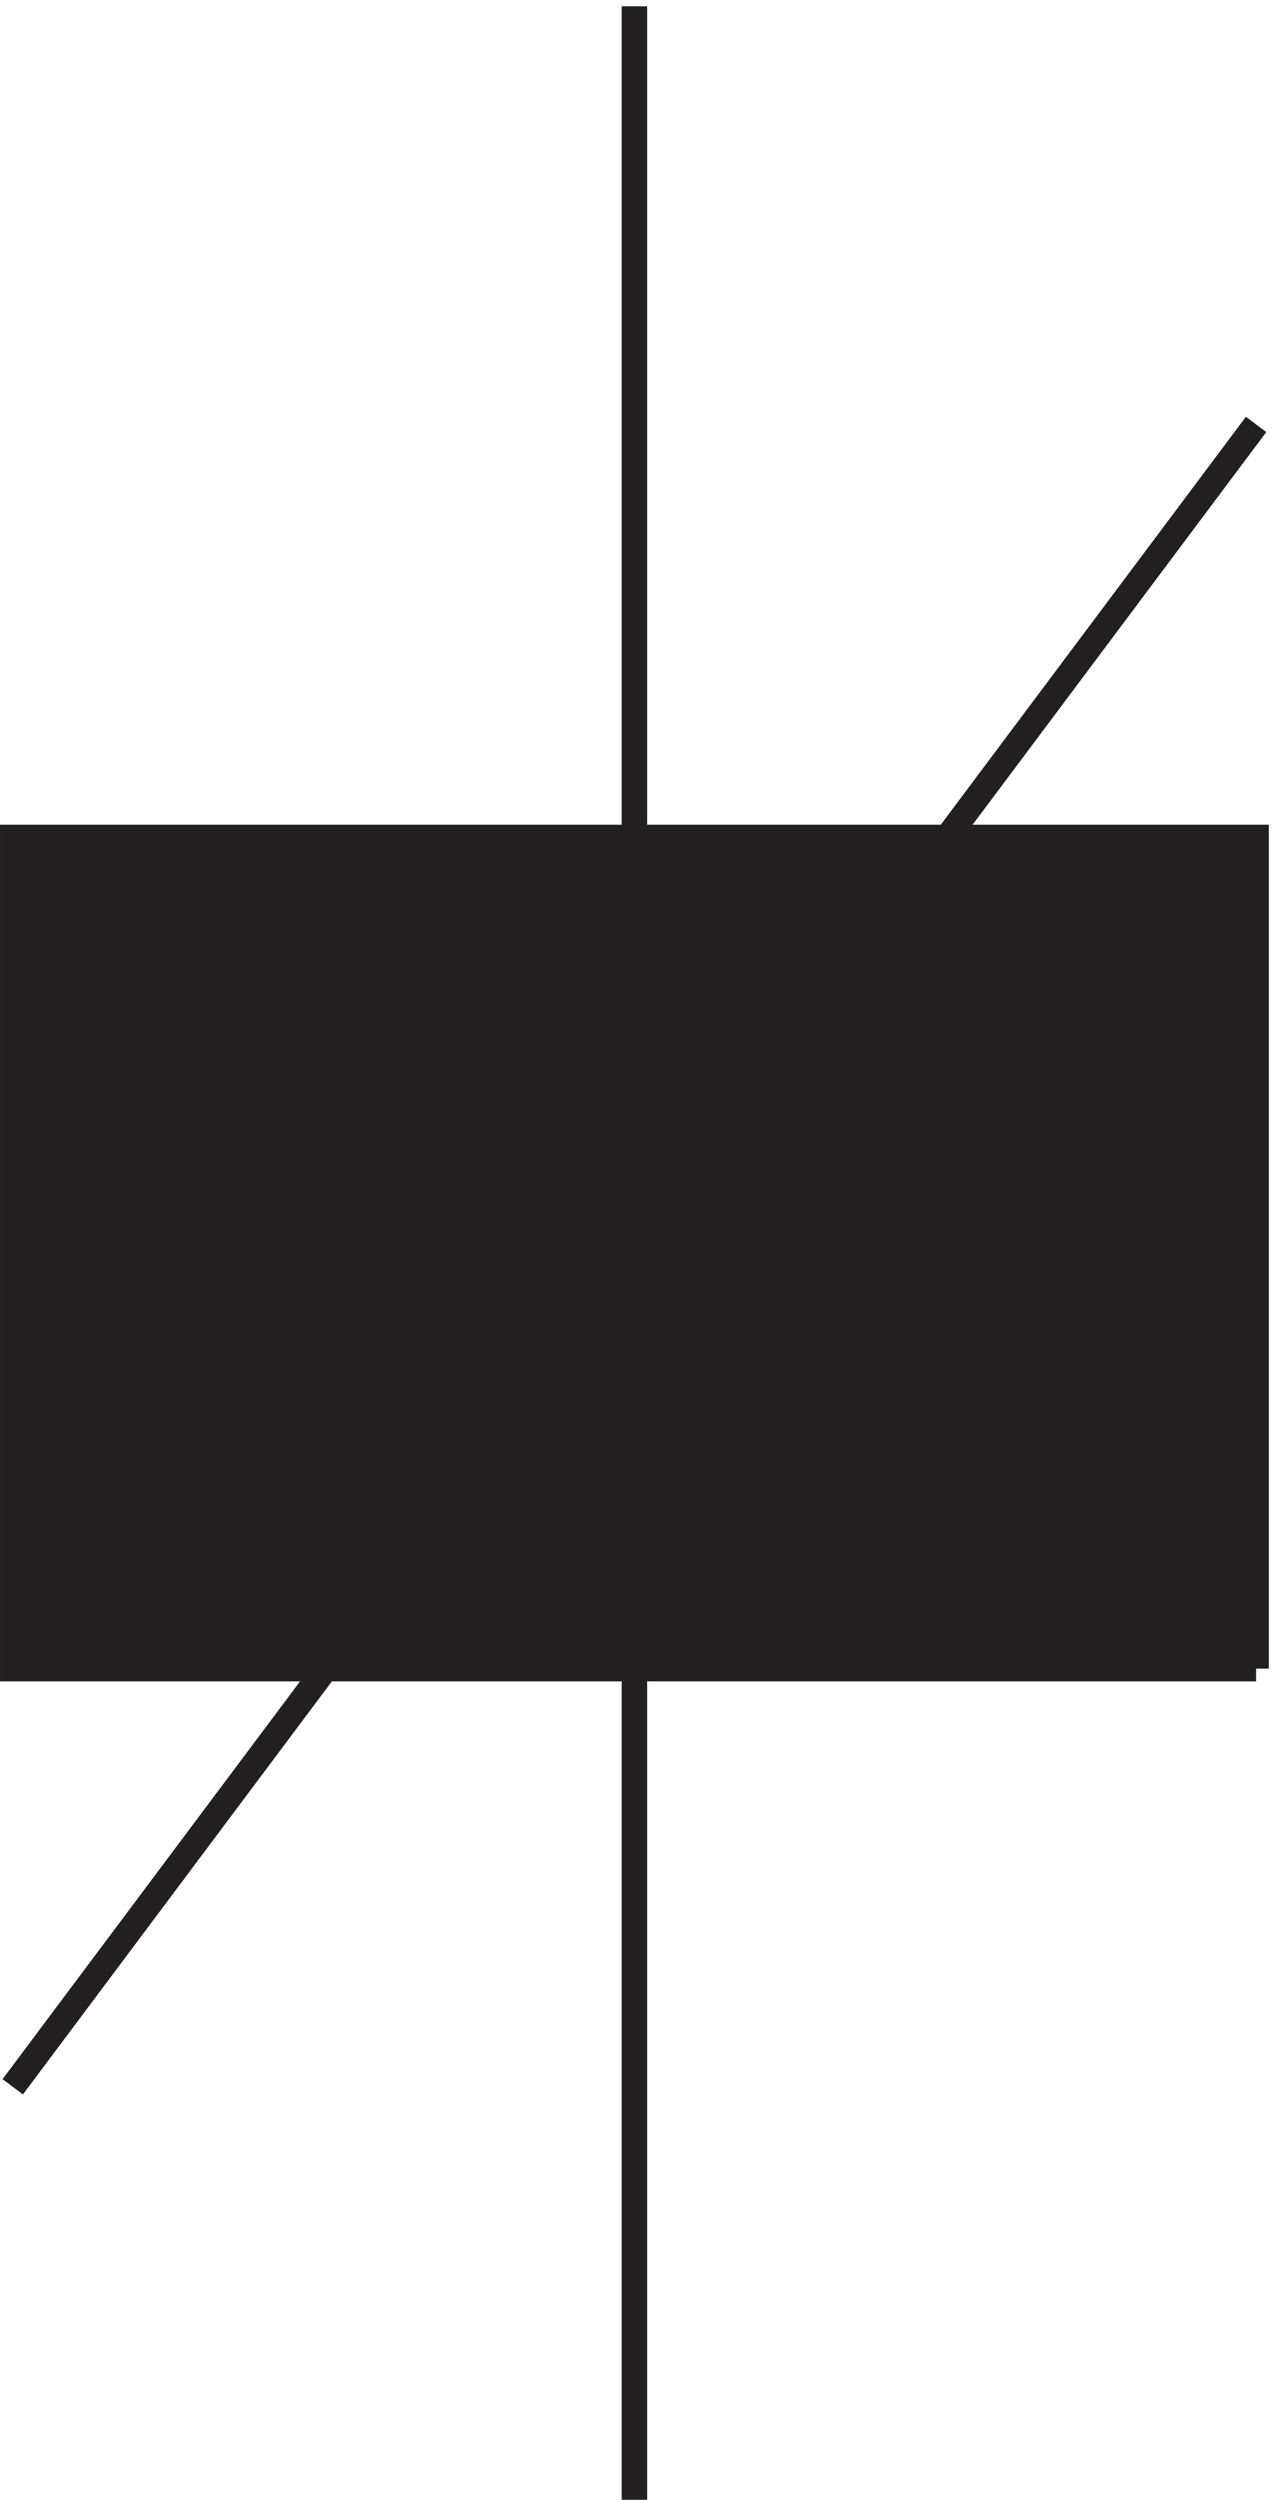
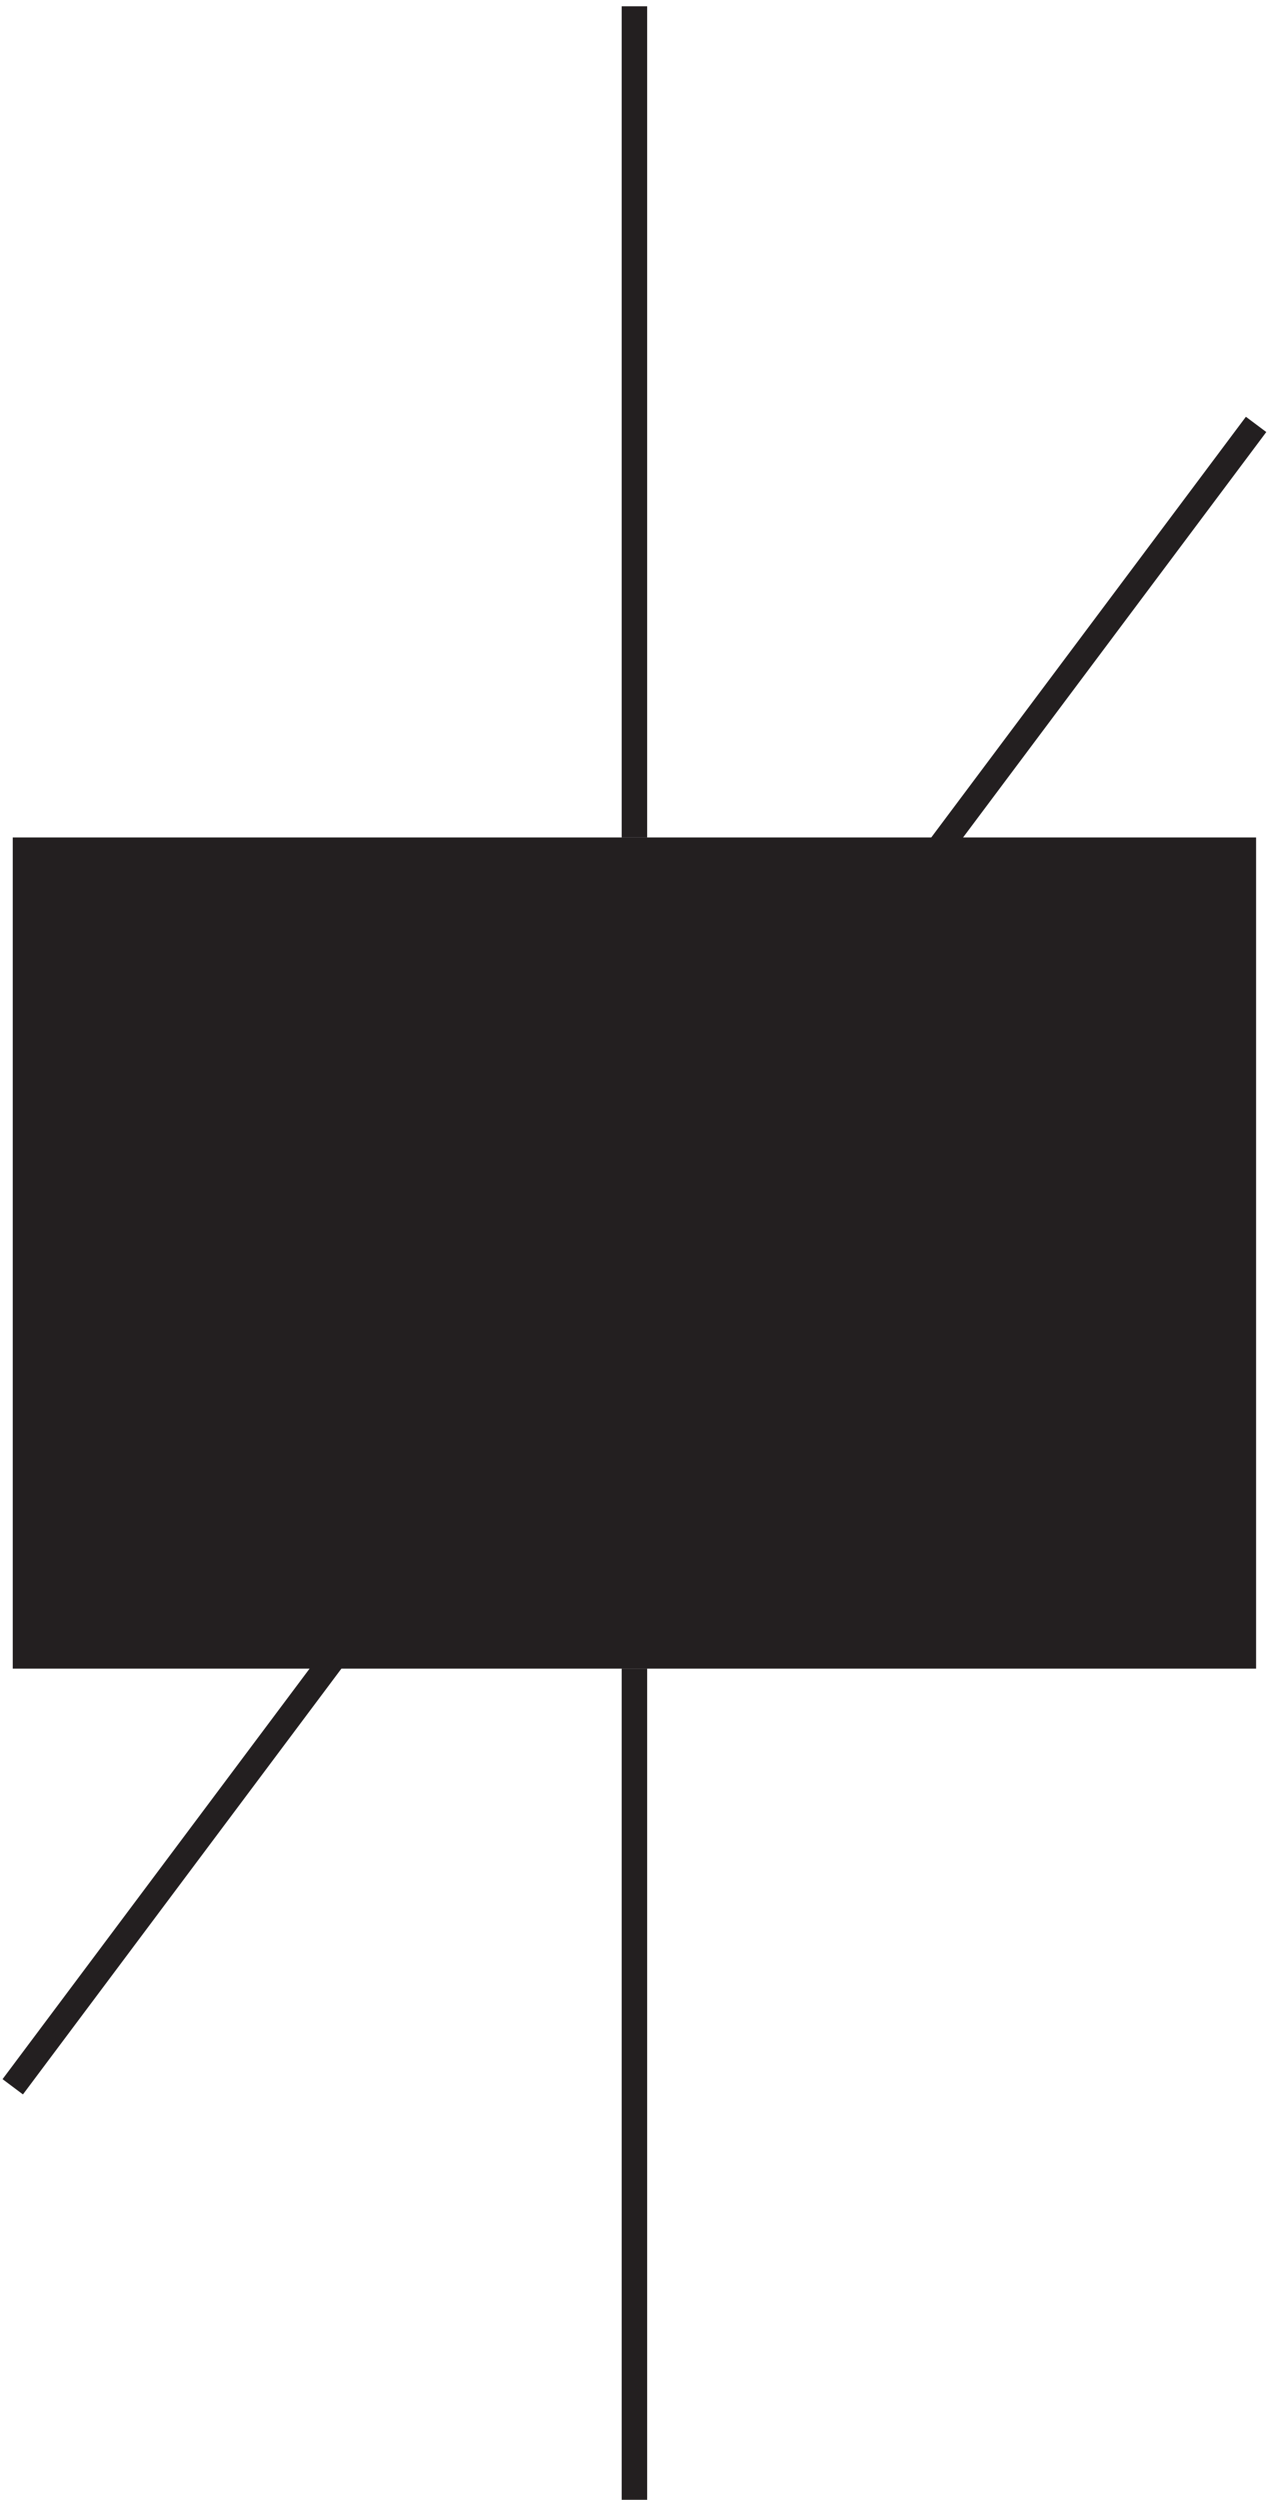
<svg xmlns="http://www.w3.org/2000/svg" xml:space="preserve" width="49.8" height="97.799">
  <path d="M186.332 736.664v-244.5m-183-367.496 366 489m-183-366V3.168" style="fill:none;stroke:#231f20;stroke-width:7.5;stroke-linecap:butt;stroke-linejoin:miter;stroke-miterlimit:10;stroke-dasharray:none;stroke-opacity:1" transform="matrix(.133 0 0 -.133 .056 98.222)" />
  <path d="M369.332 247.668h-366v244.5h366v-244.5" style="fill:#231f20;fill-opacity:1;fill-rule:evenodd;stroke:none" transform="matrix(.133 0 0 -.133 .056 98.222)" />
-   <path d="M369.332 247.668h-366v244.5h366v-244.5" style="fill:none;stroke:#231f20;stroke-width:7.5;stroke-linecap:butt;stroke-linejoin:miter;stroke-miterlimit:10;stroke-dasharray:none;stroke-opacity:1" transform="matrix(.133 0 0 -.133 .056 98.222)" />
</svg>